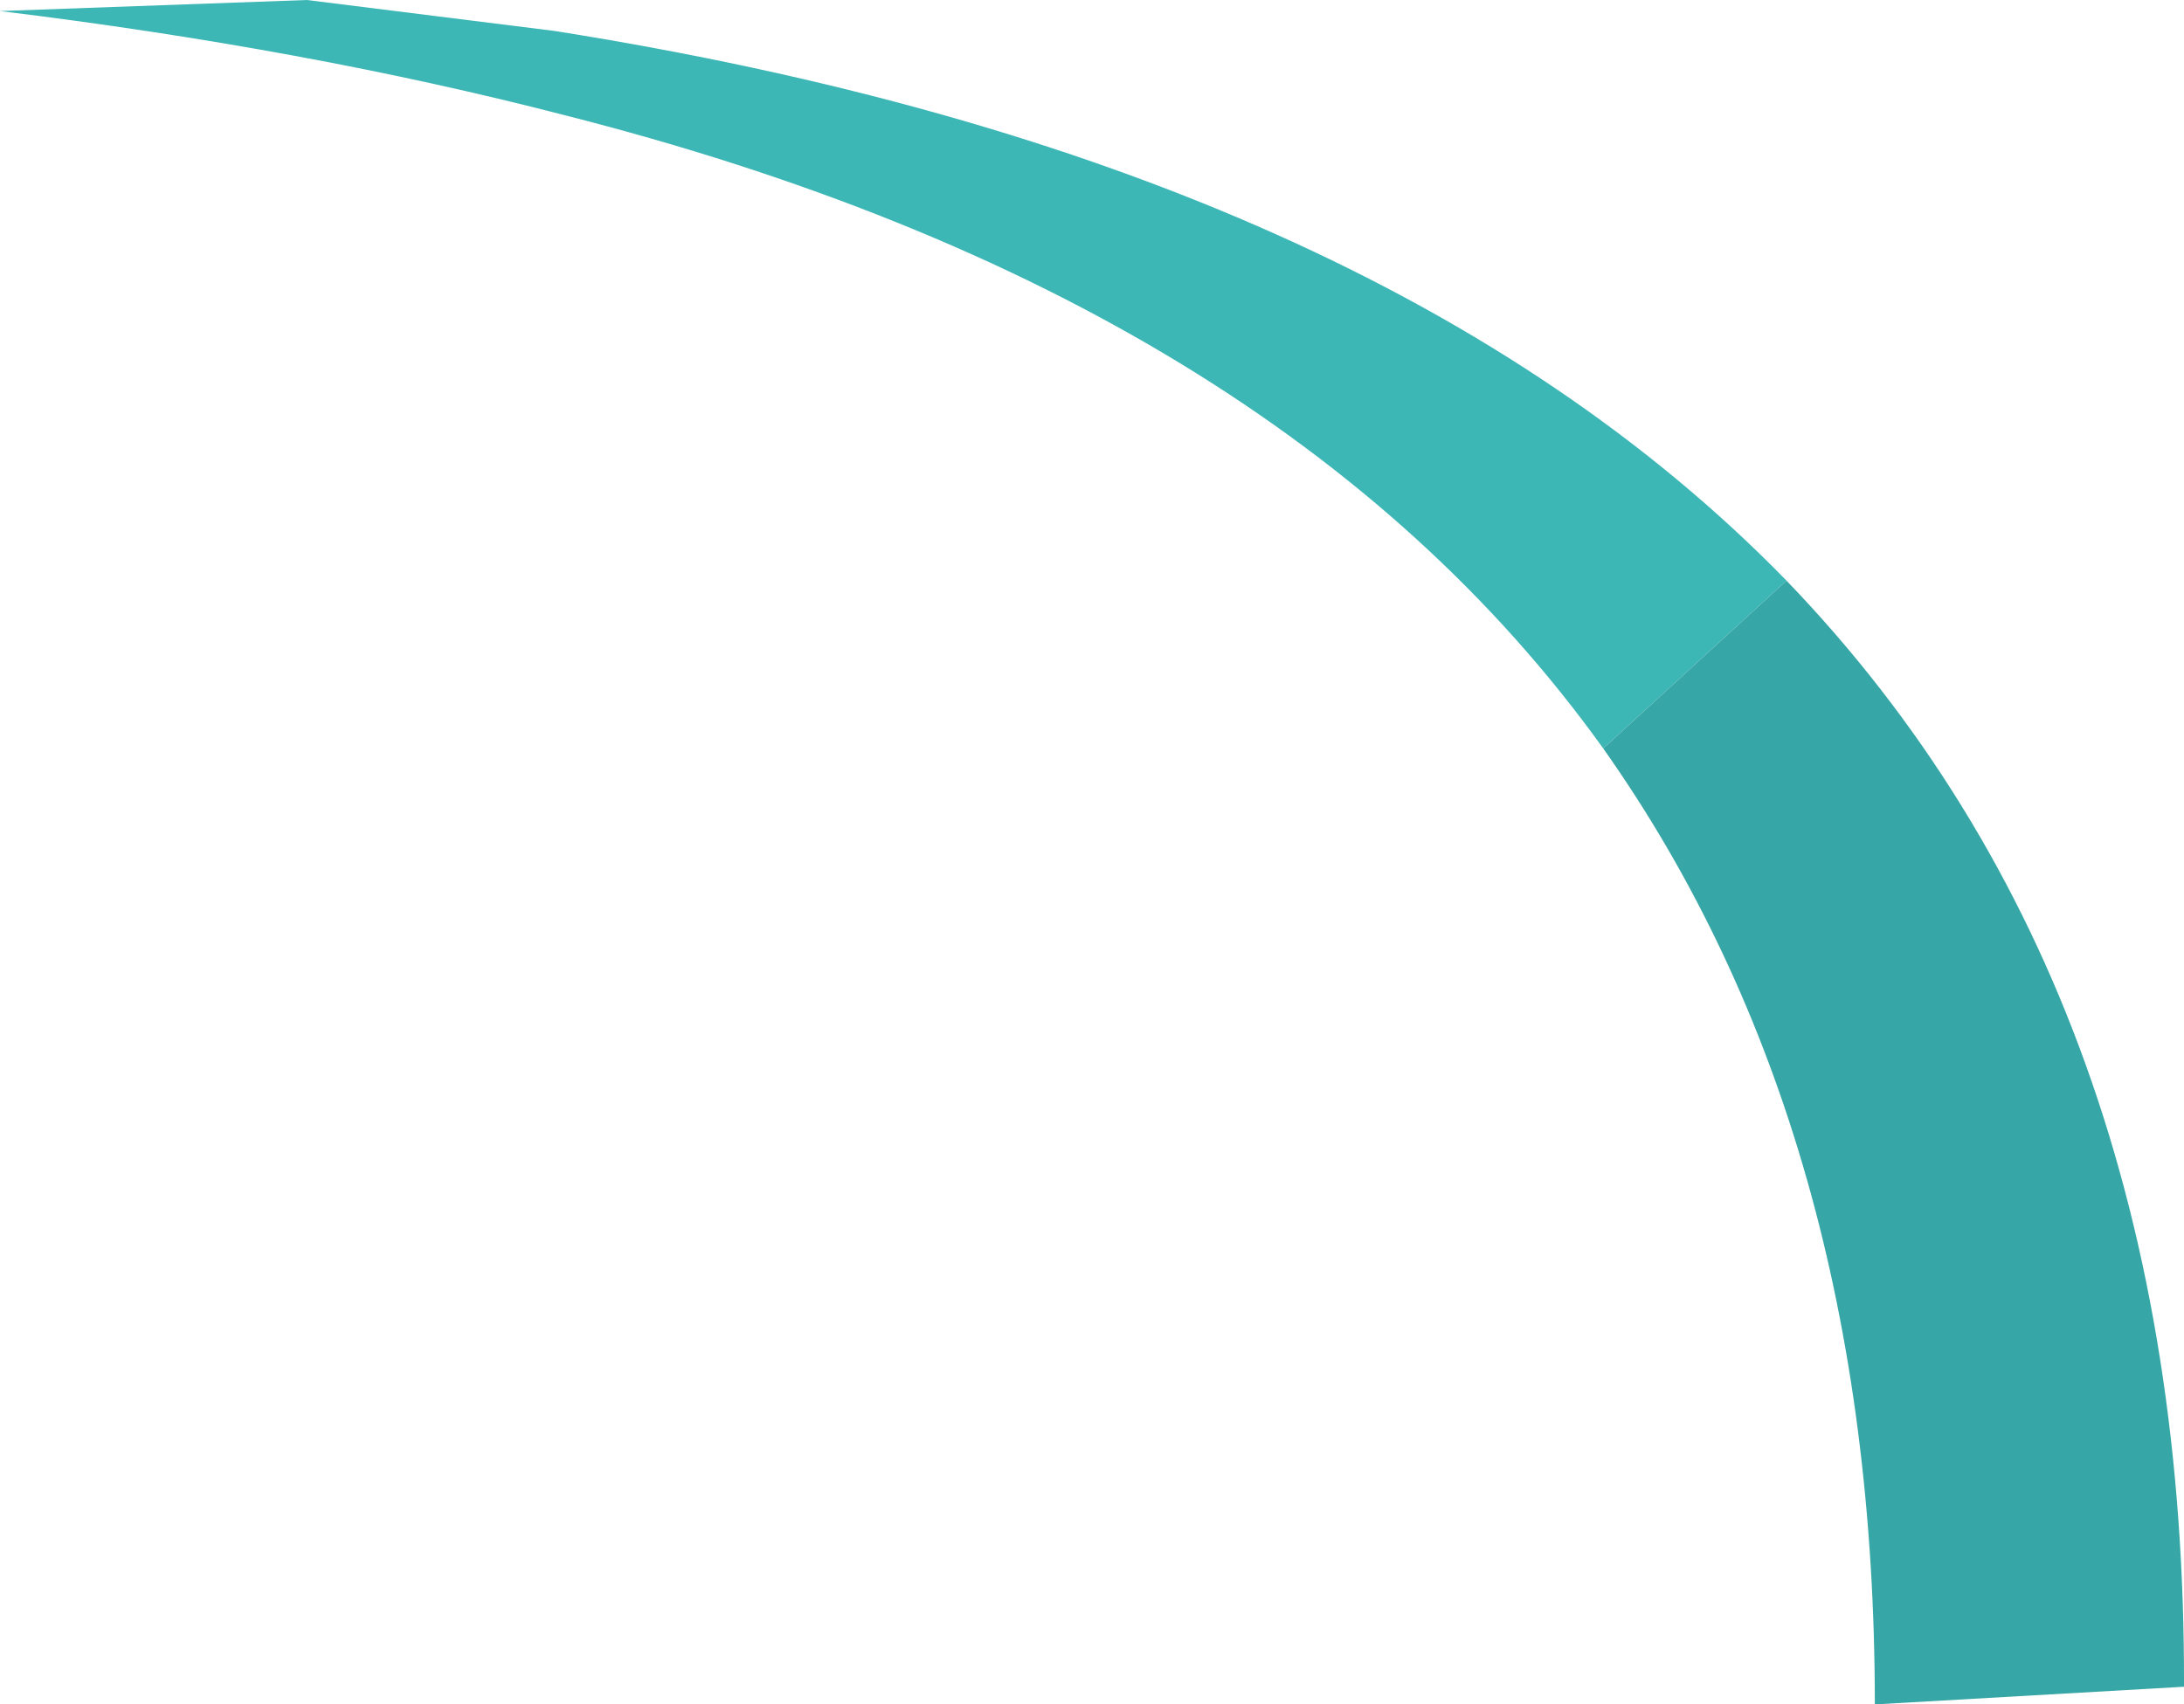
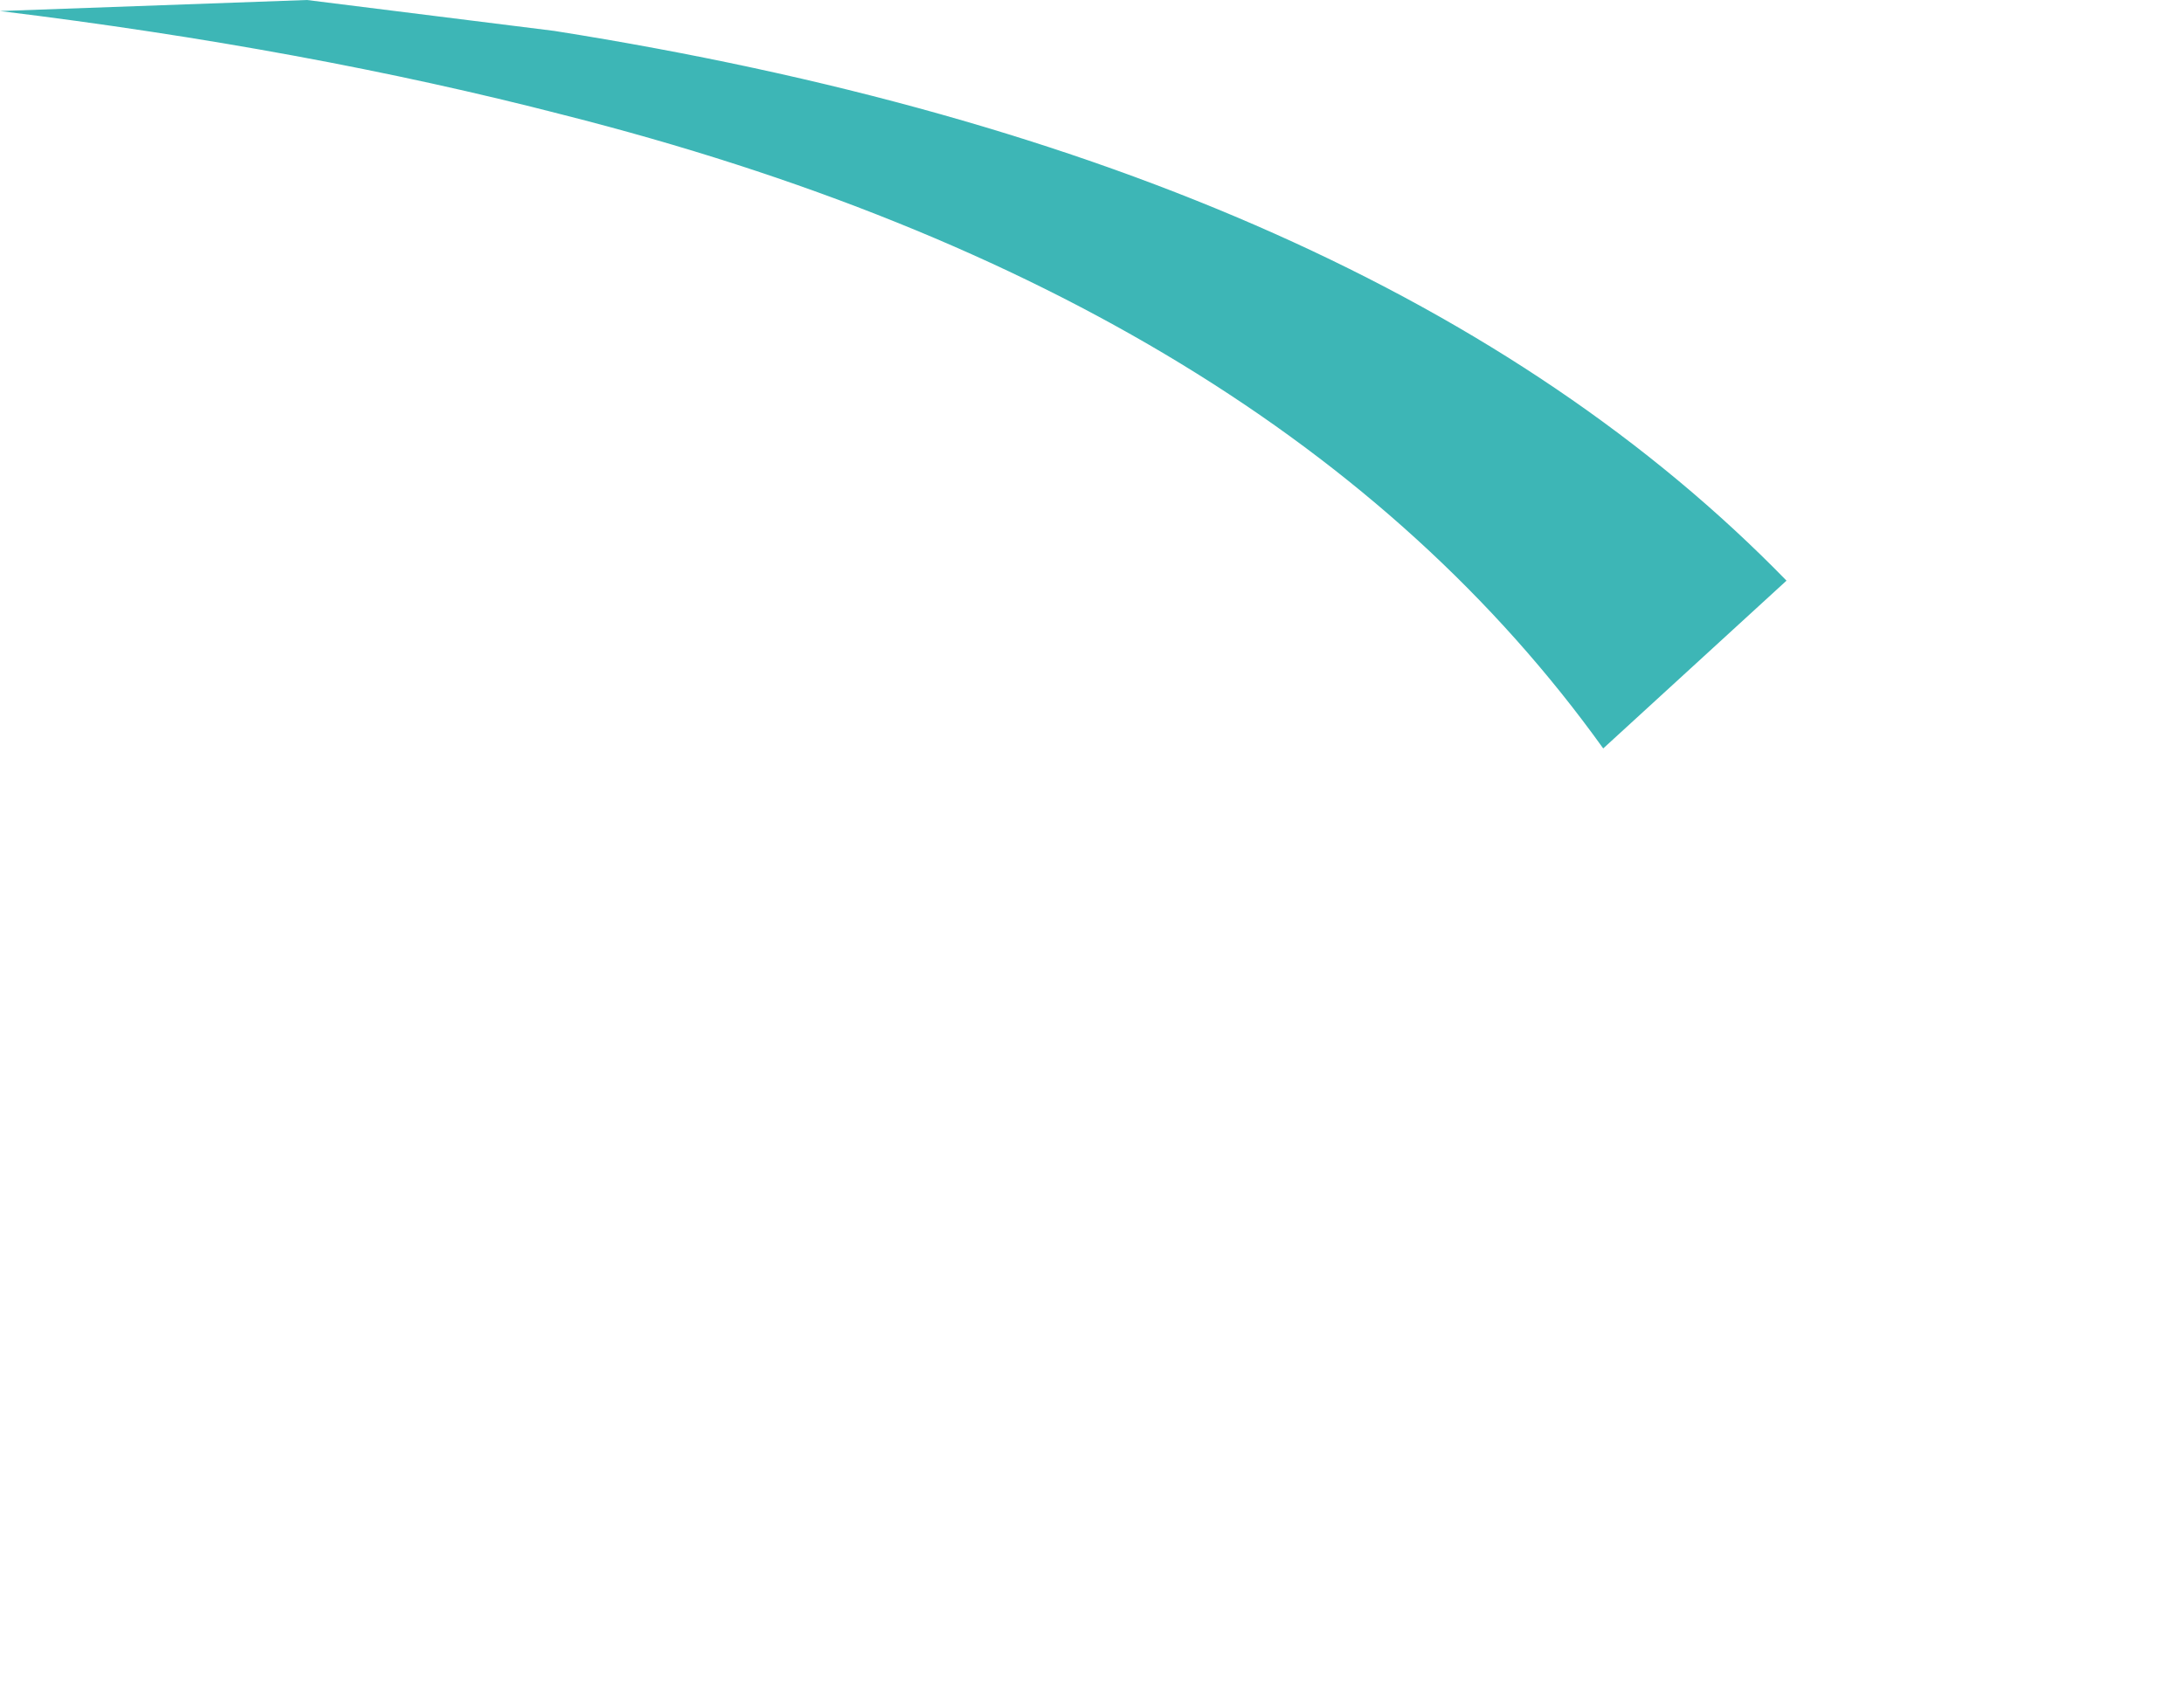
<svg xmlns="http://www.w3.org/2000/svg" height="38.6px" width="49.45px">
  <g transform="matrix(1.0, 0.0, 0.0, 1.0, -188.1, -4.45)">
    <path d="M228.55 17.6 L224.4 21.4 Q217.05 11.15 200.85 7.05 195.05 5.55 188.1 4.7 L195.05 4.45 200.65 5.15 Q219.3 8.1 228.55 17.6" fill="#3db6b6" fill-rule="evenodd" stroke="none" />
-     <path d="M224.4 21.4 L228.55 17.6 Q237.6 27.0 237.55 42.65 L230.55 43.05 Q230.55 30.1 224.4 21.4" fill="#37a6a6" fill-rule="evenodd" stroke="none" />
  </g>
</svg>